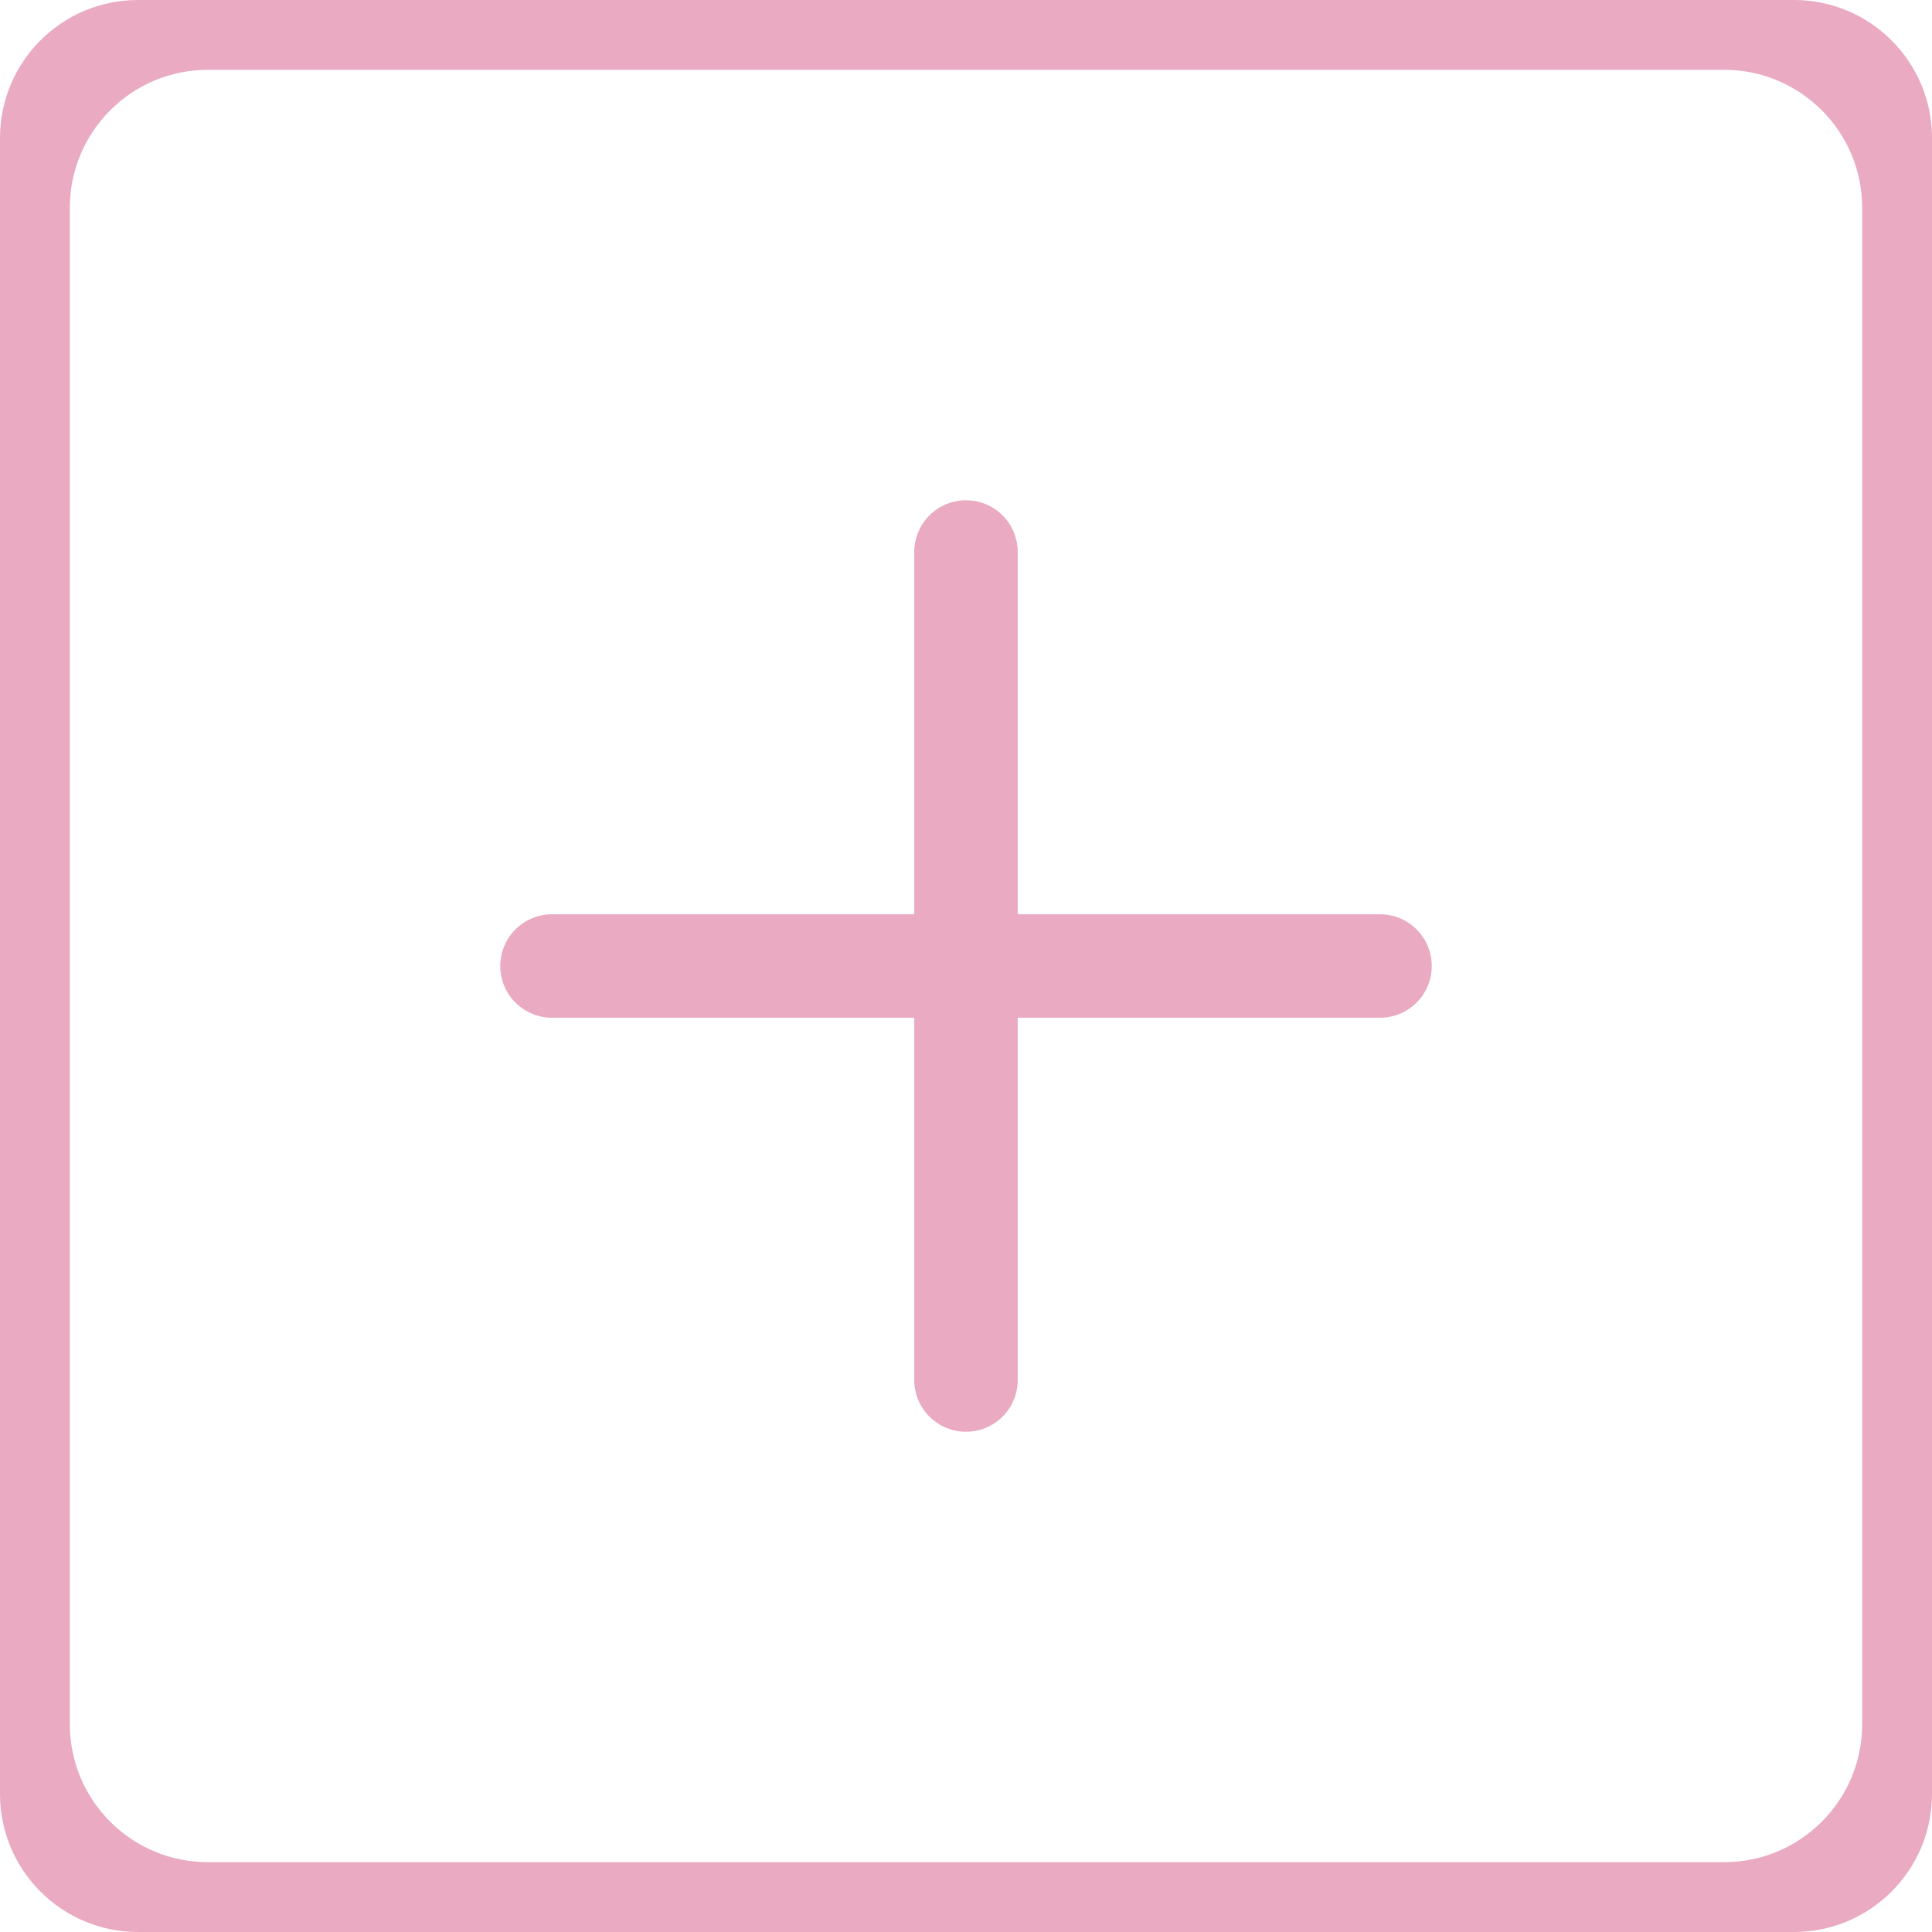
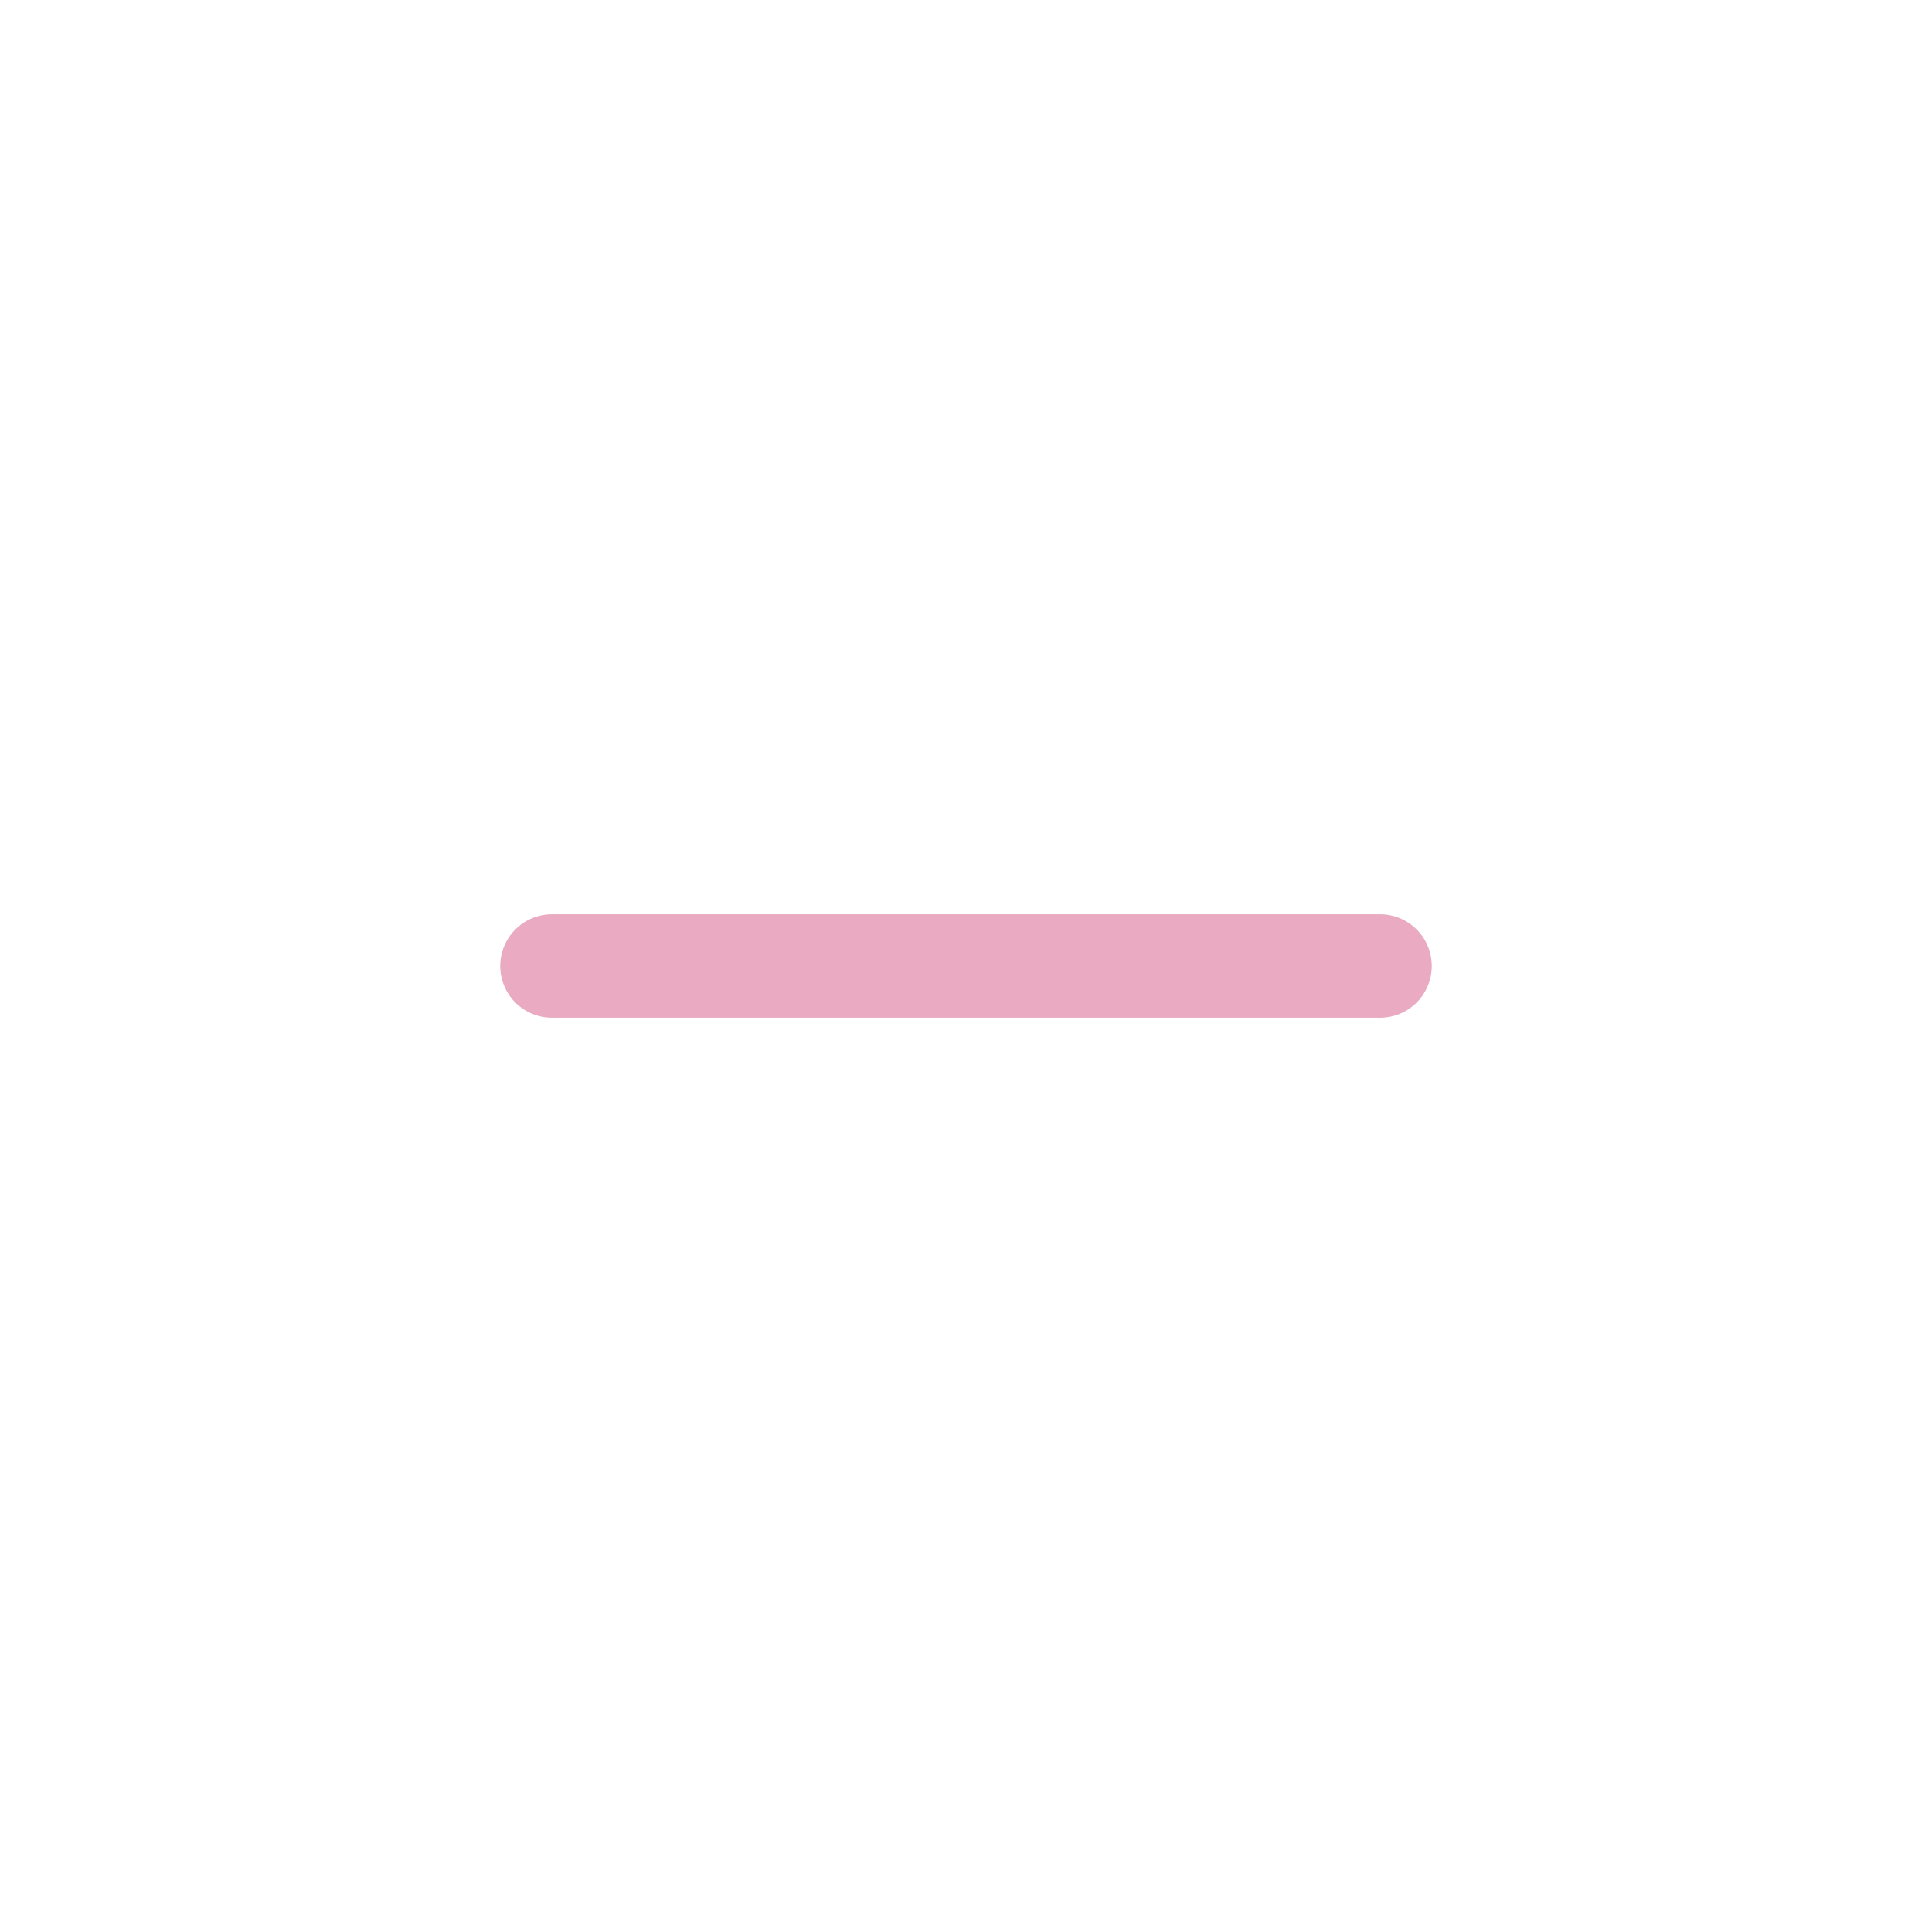
<svg xmlns="http://www.w3.org/2000/svg" width="56" height="56" viewBox="0 0 56 56" fill="none">
-   <path fill-rule="evenodd" clip-rule="evenodd" d="M4 0C1.791 0 0 1.791 0 4V52C0 54.209 1.791 56 4 56H52C54.209 56 56 54.209 56 52V4C56 1.791 54.209 0 52 0H4ZM6.024 2.024C3.815 2.024 2.024 3.815 2.024 6.024V49.976C2.024 52.185 3.815 53.976 6.024 53.976H49.976C52.185 53.976 53.976 52.185 53.976 49.976V6.024C53.976 3.815 52.185 2.024 49.976 2.024H6.024Z" fill="#E9AAC2" />
-   <path d="M28 16V40" stroke="#E9AAC2" stroke-width="3" stroke-linecap="round" />
  <path d="M16 28L40 28" stroke="#E9AAC2" stroke-width="3" stroke-linecap="round" />
</svg>